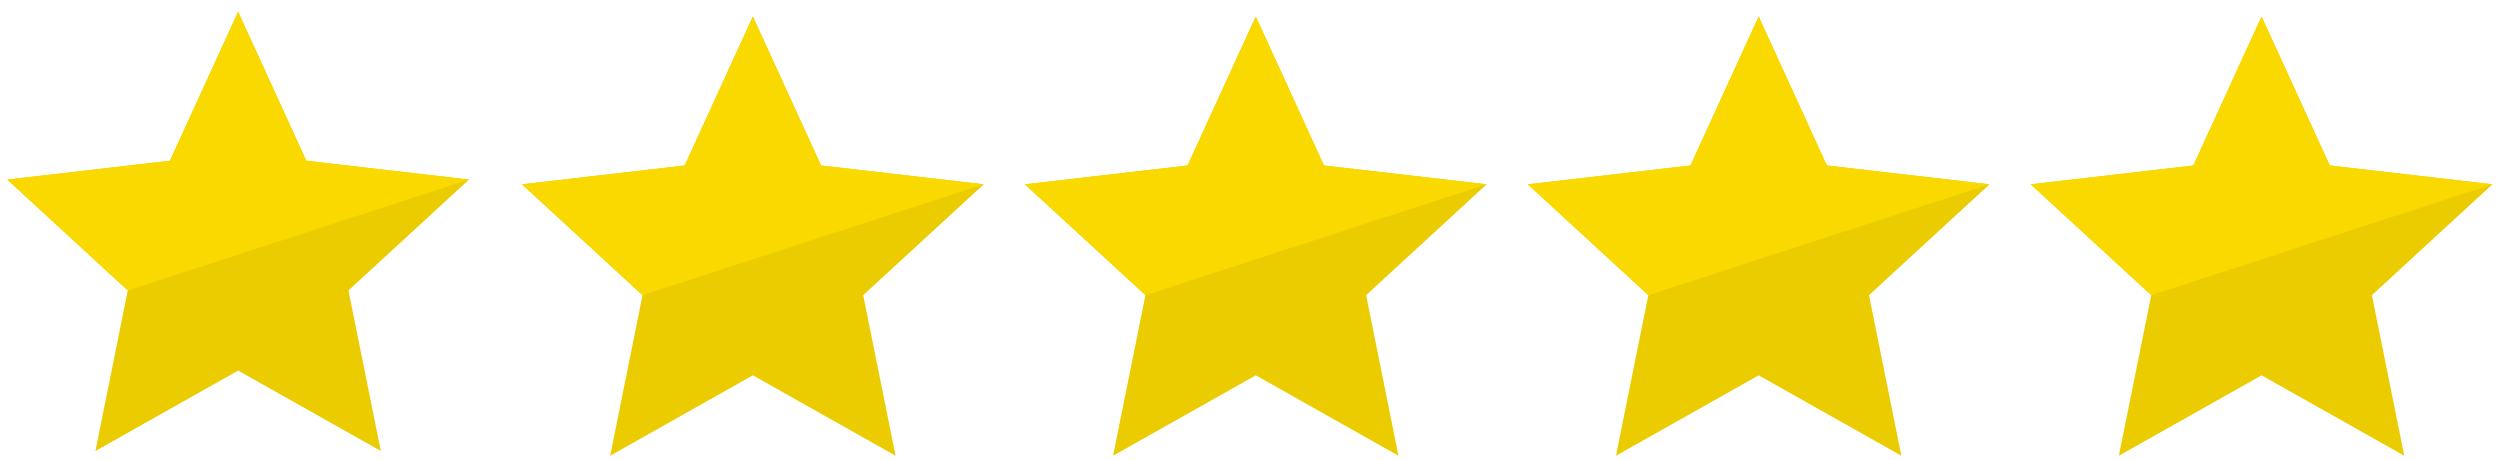
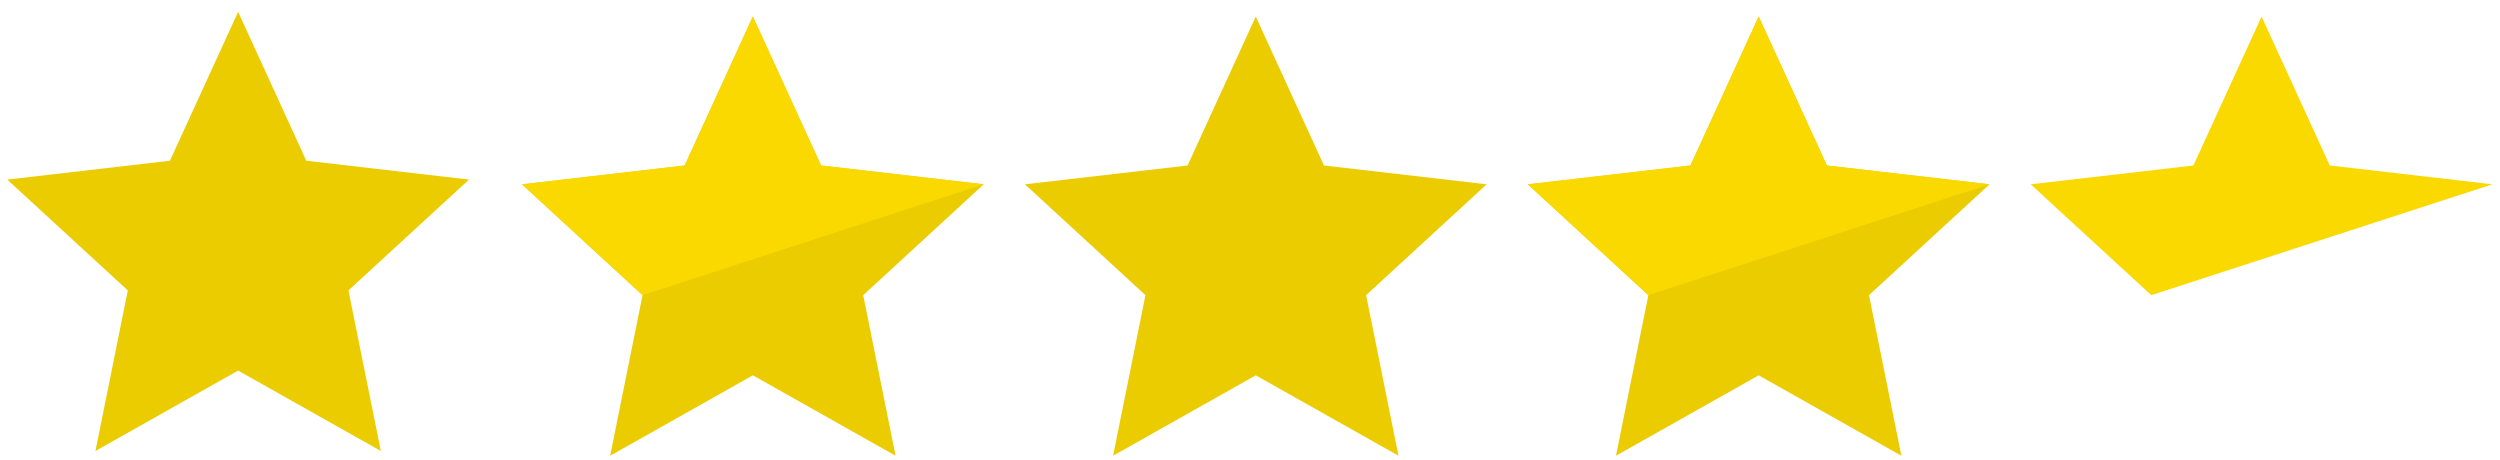
<svg xmlns="http://www.w3.org/2000/svg" viewBox="0 0 125 23" fill-rule="evenodd" clip-rule="evenodd" stroke-linejoin="round" stroke-miterlimit="1.414">
  <path d="M23.45 8.979l-6.028 5.543 1.619 8.027-7.135-4.02-7.134 4.02 1.618-8.027L.363 8.979l8.134-.942L11.906.592l3.409 7.445 8.135.942z" fill="#ebcc00" />
-   <path d="M6.39 14.522L.363 8.979l8.134-.942L11.906.592l3.409 7.445 8.135.942-17.06 5.543z" fill="#fad900" />
  <path d="M49.187 9.215l-6.027 5.543 1.618 8.028-7.135-4.02-7.134 4.02 1.618-8.028L26.1 9.215l8.134-.941L37.643.828l3.41 7.446 8.134.941z" fill="#ebcc00" />
  <path d="M32.127 14.758L26.1 9.215l8.134-.941L37.643.828l3.41 7.446 8.134.941-17.06 5.543z" fill="#fad900" />
  <path d="M74.332 9.215l-6.027 5.543 1.618 8.028-7.134-4.02-7.135 4.02 1.618-8.028-6.027-5.543 8.134-.941 3.41-7.446 3.409 7.446 8.134.941z" fill="#ebcc00" />
-   <path d="M57.272 14.758l-6.027-5.543 8.134-.941 3.41-7.446 3.409 7.446 8.134.941-17.06 5.543z" fill="#fad900" />
  <g>
    <path d="M99.477 9.215l-6.027 5.543 1.618 8.028-7.134-4.02-7.135 4.02 1.618-8.028-6.027-5.543 8.134-.941 3.41-7.446 3.409 7.446 8.134.941z" fill="#ebcc00" />
    <path d="M82.417 14.758L76.39 9.215l8.134-.941 3.41-7.446 3.409 7.446 8.134.941-17.06 5.543z" fill="#fad900" />
  </g>
  <g>
-     <path d="M124.622 9.215l-6.027 5.543 1.618 8.028-7.134-4.02-7.135 4.02 1.619-8.028-6.028-5.543 8.135-.941 3.409-7.446 3.409 7.446 8.134.941z" fill="#ebcc00" />
    <path d="M107.563 14.758l-6.028-5.543 8.135-.941 3.409-7.446 3.409 7.446 8.134.941-17.059 5.543z" fill="#fad900" />
  </g>
</svg>